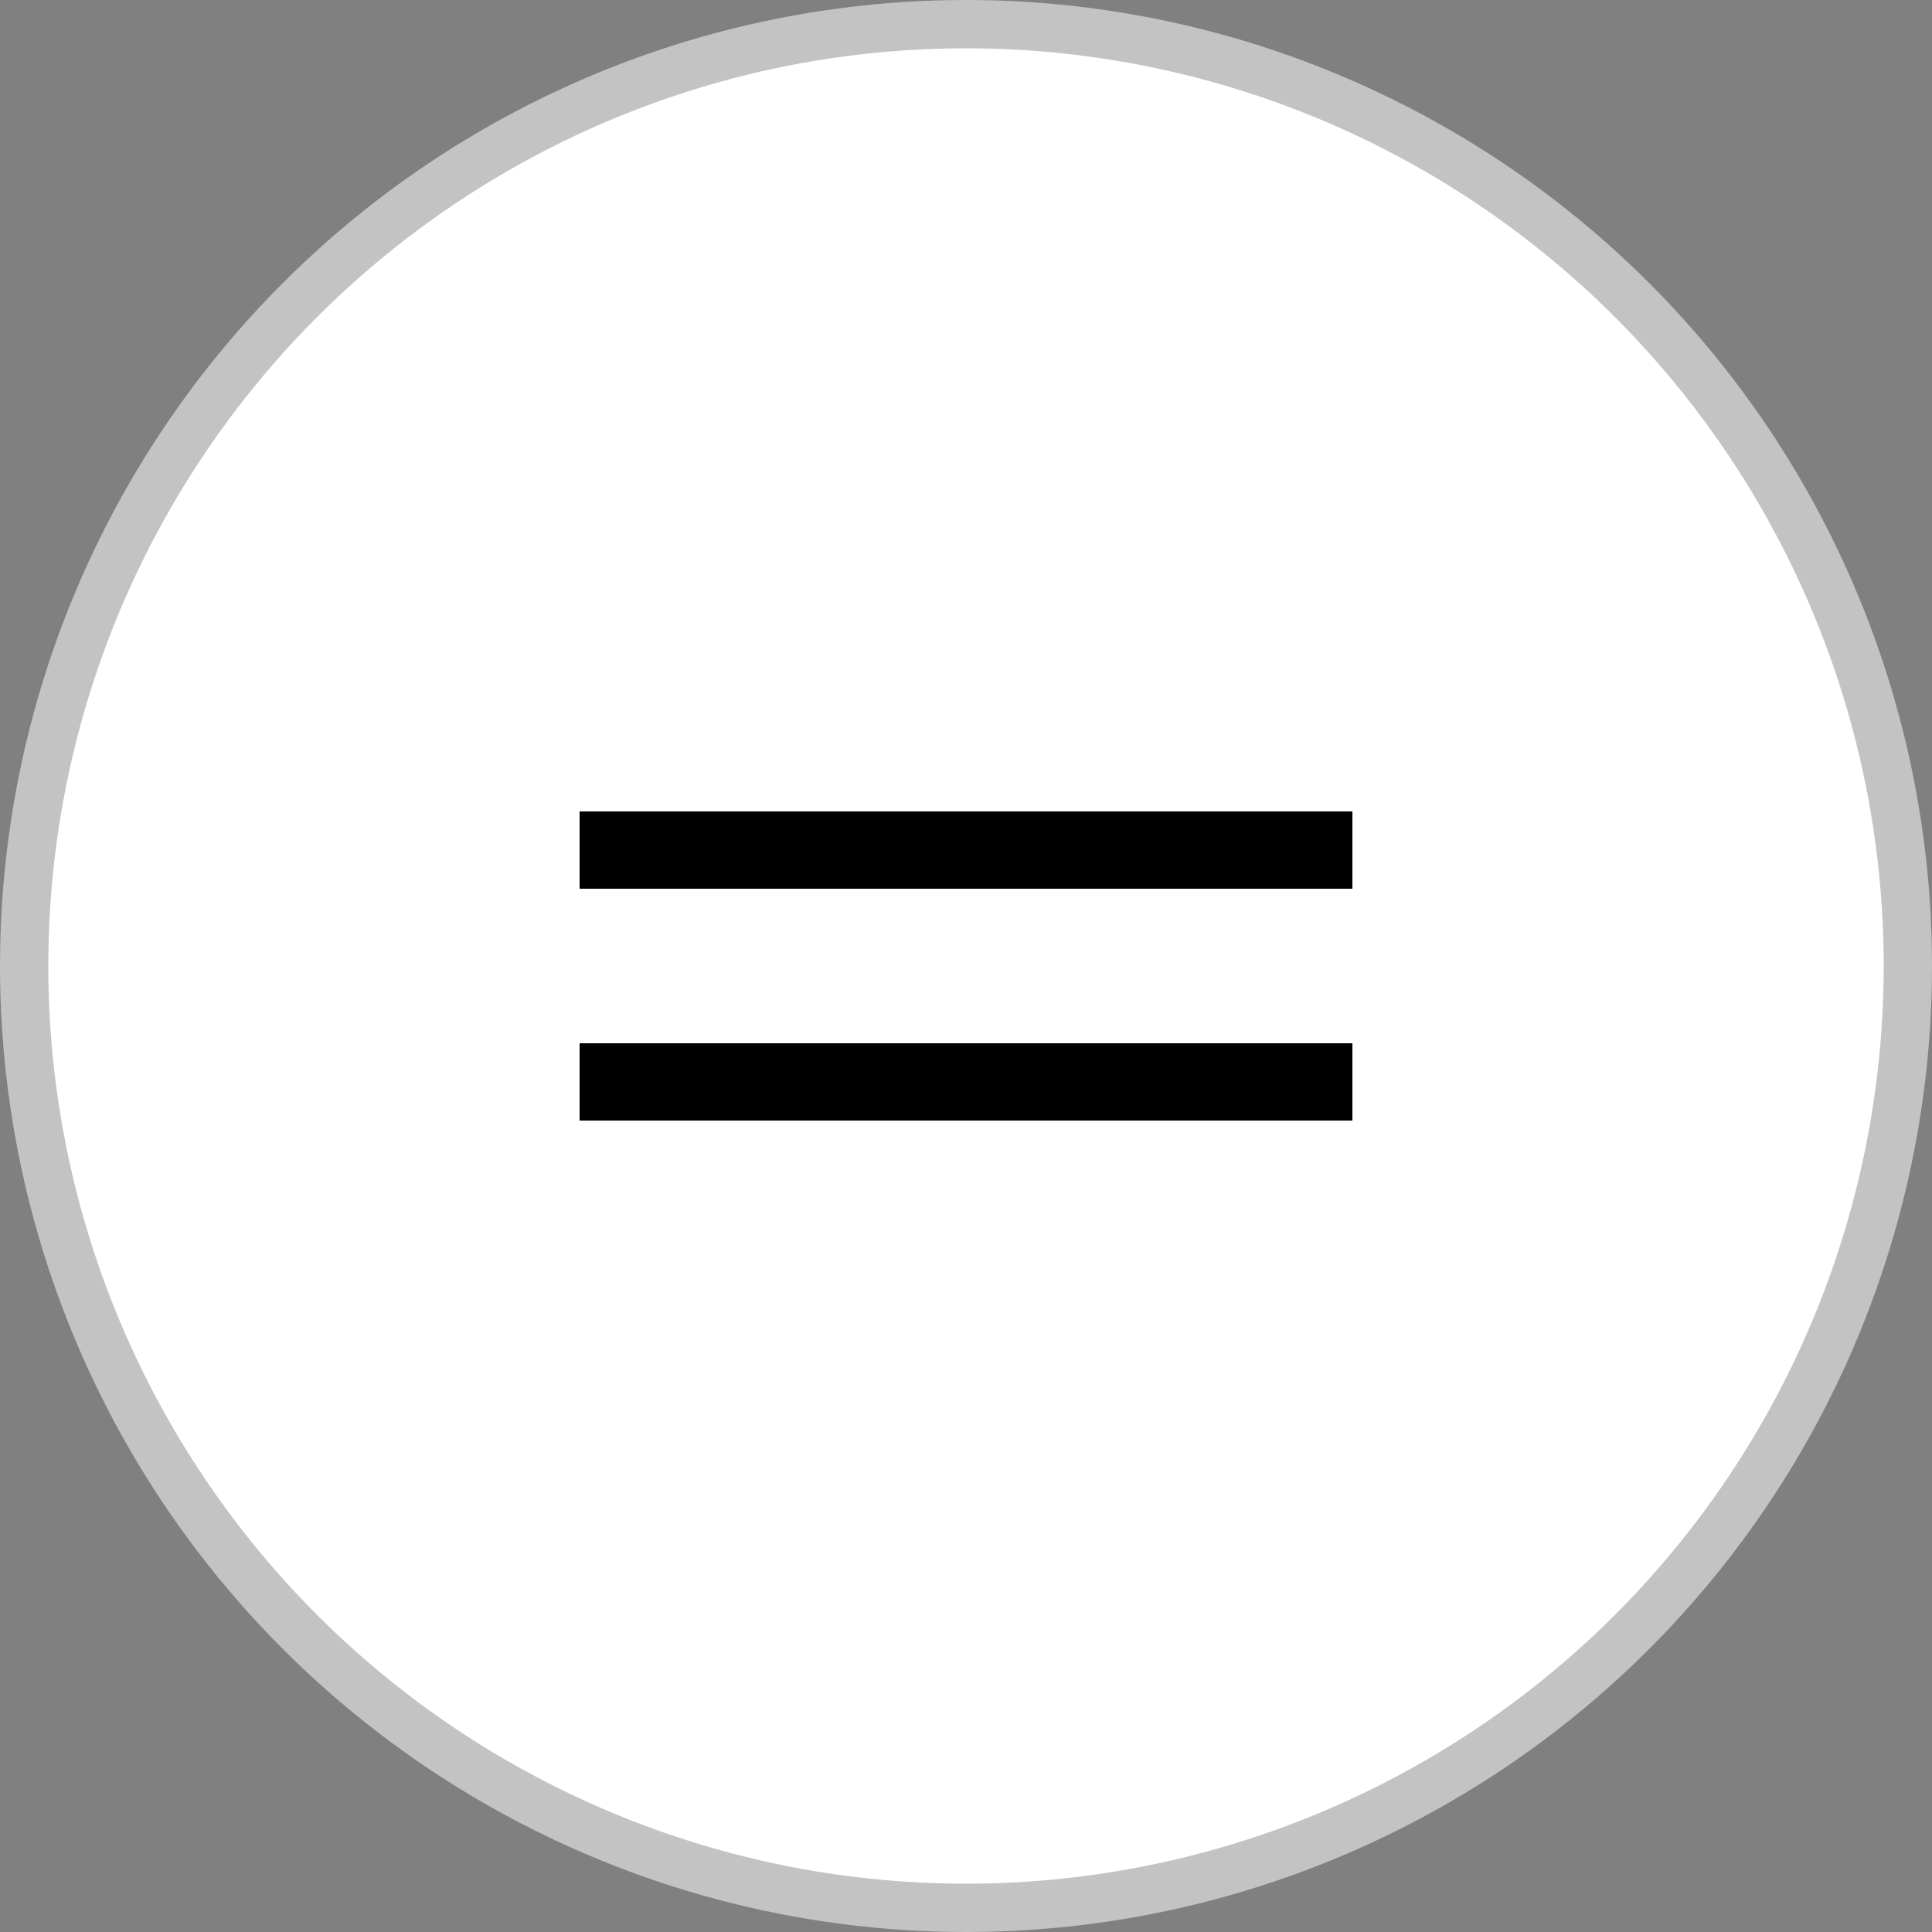
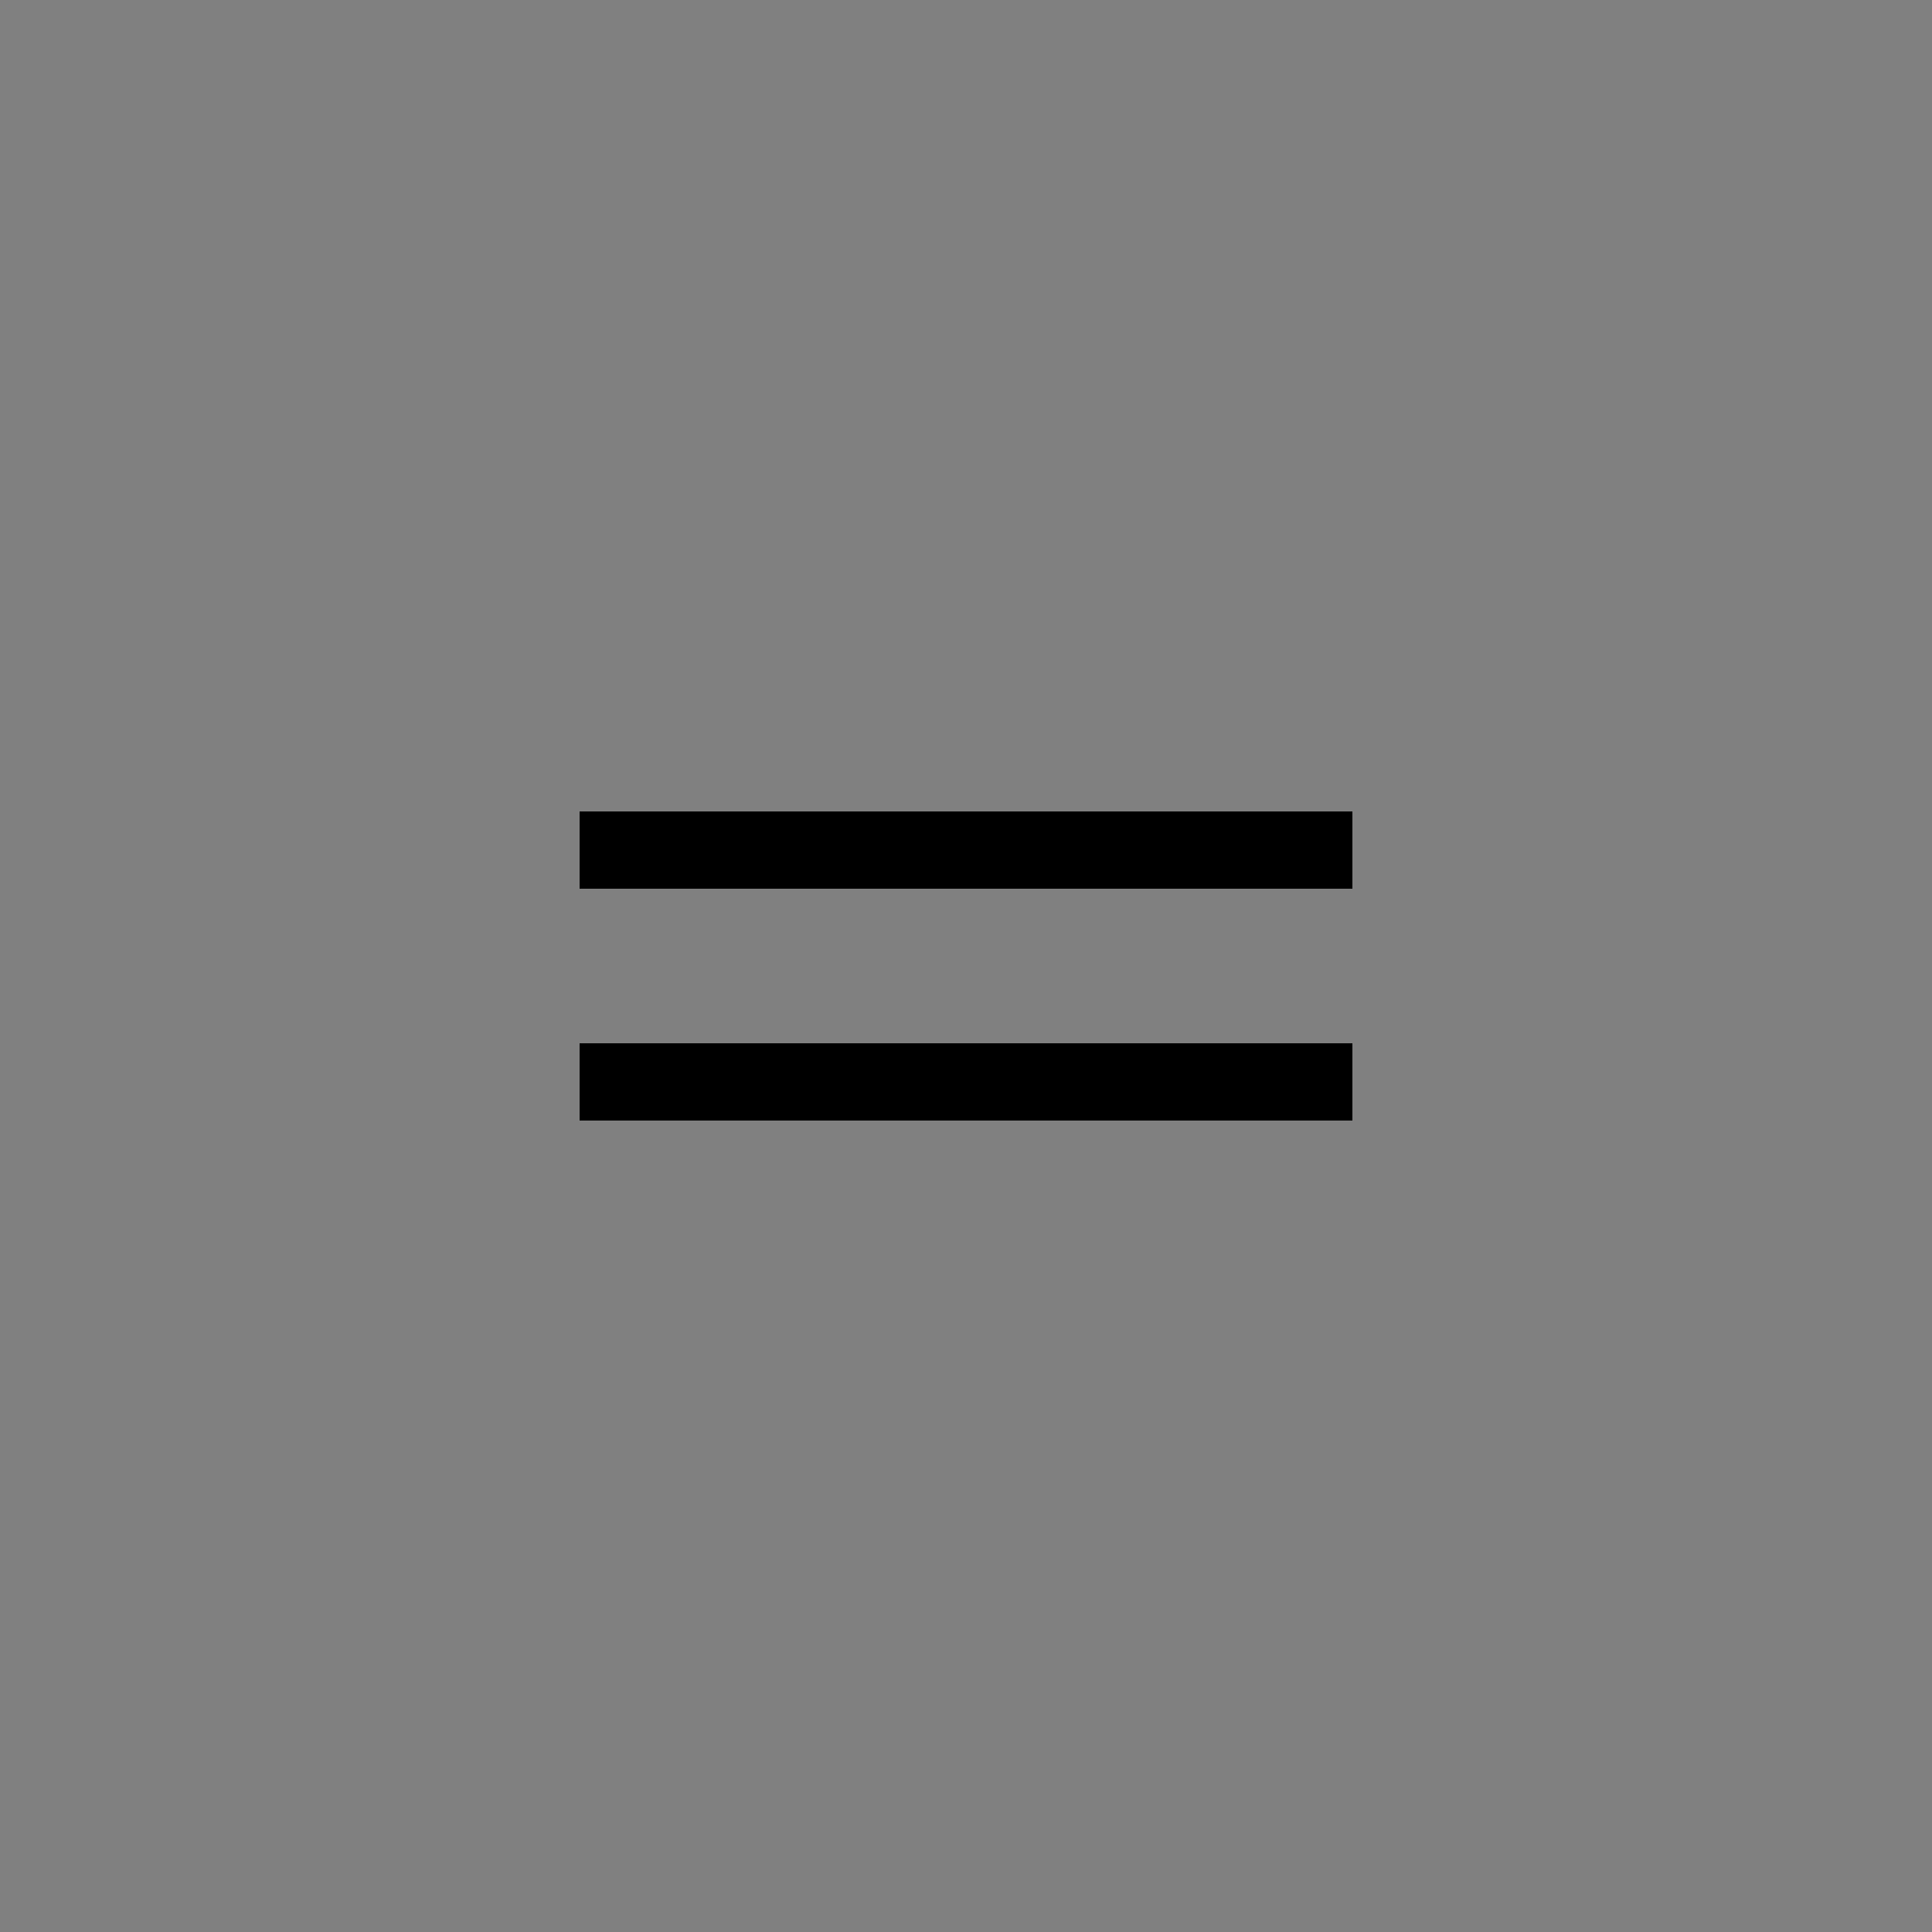
<svg xmlns="http://www.w3.org/2000/svg" width="40" height="40" viewBox="0 0 40 40" fill="none">
  <rect x="0" y="0" width="40" height="40" fill="#808080" stroke="none" />
-   <circle cx="20" cy="20" r="19.5" fill="white" stroke="#C3C3C3" />
  <path d="M28 16.8V18.4H12V16.8H28Z" fill="black" />
  <path d="M28 21.6V23.2H12V21.6H28Z" fill="black" />
</svg>